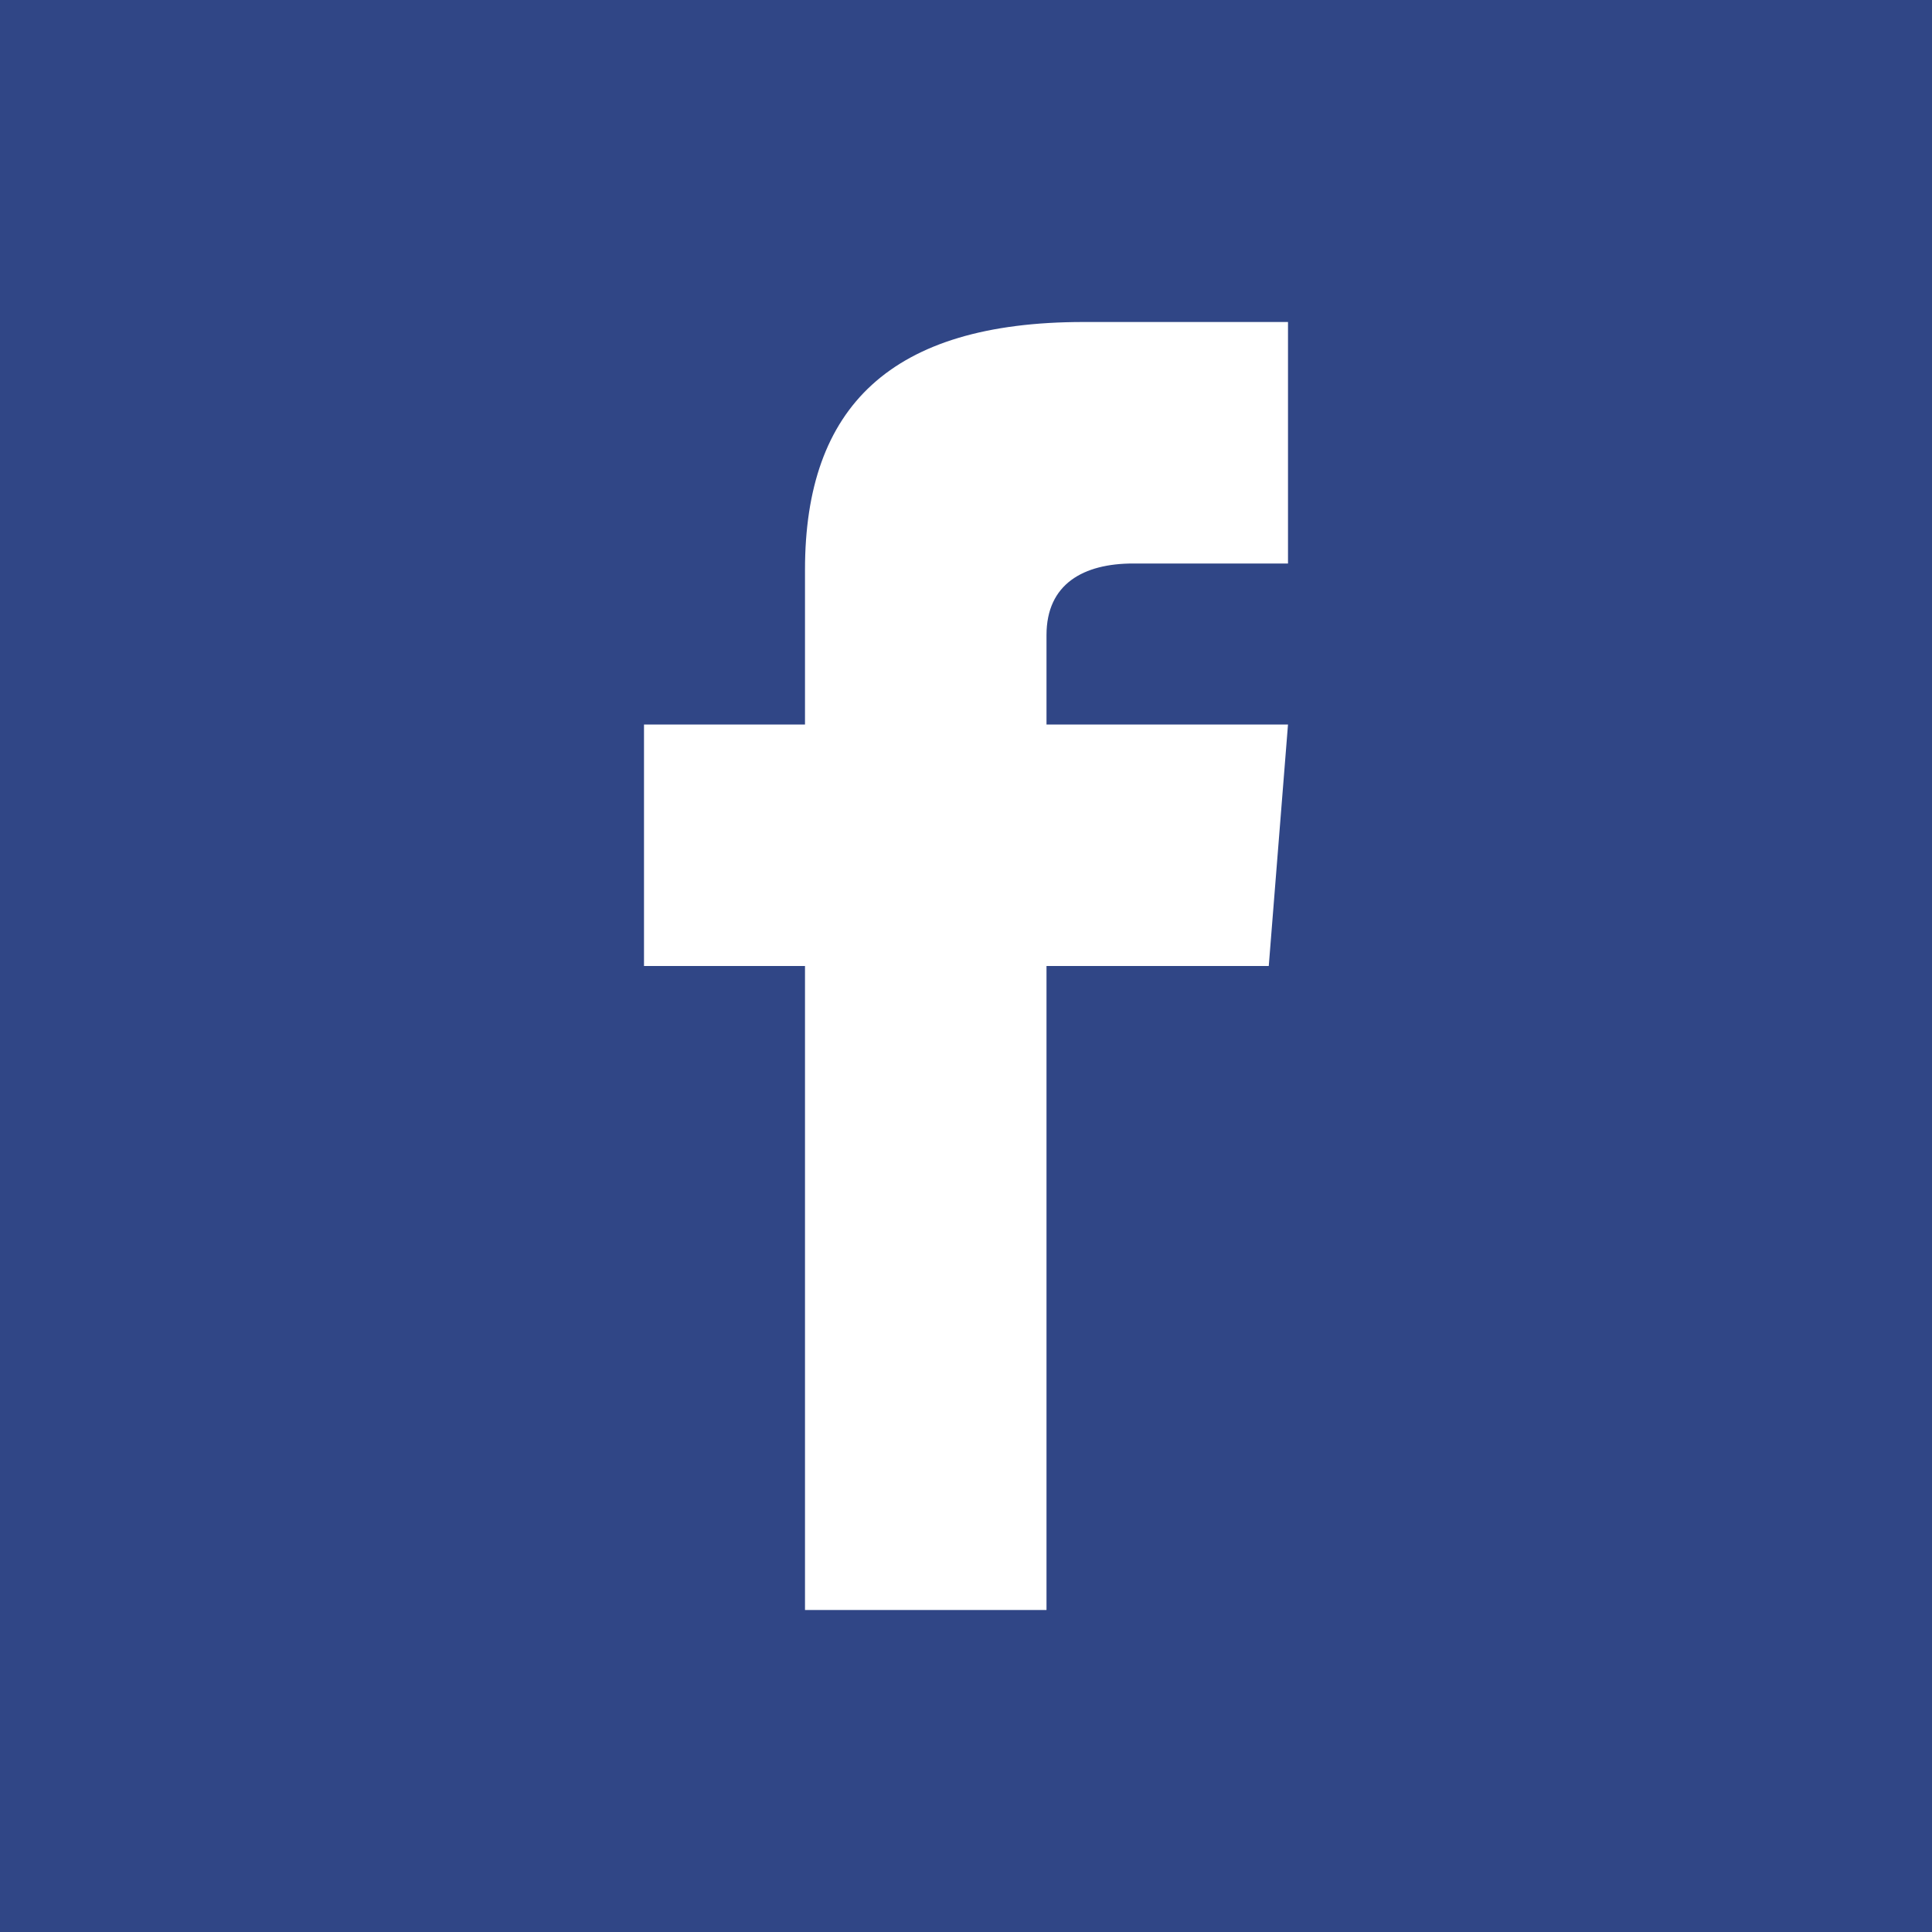
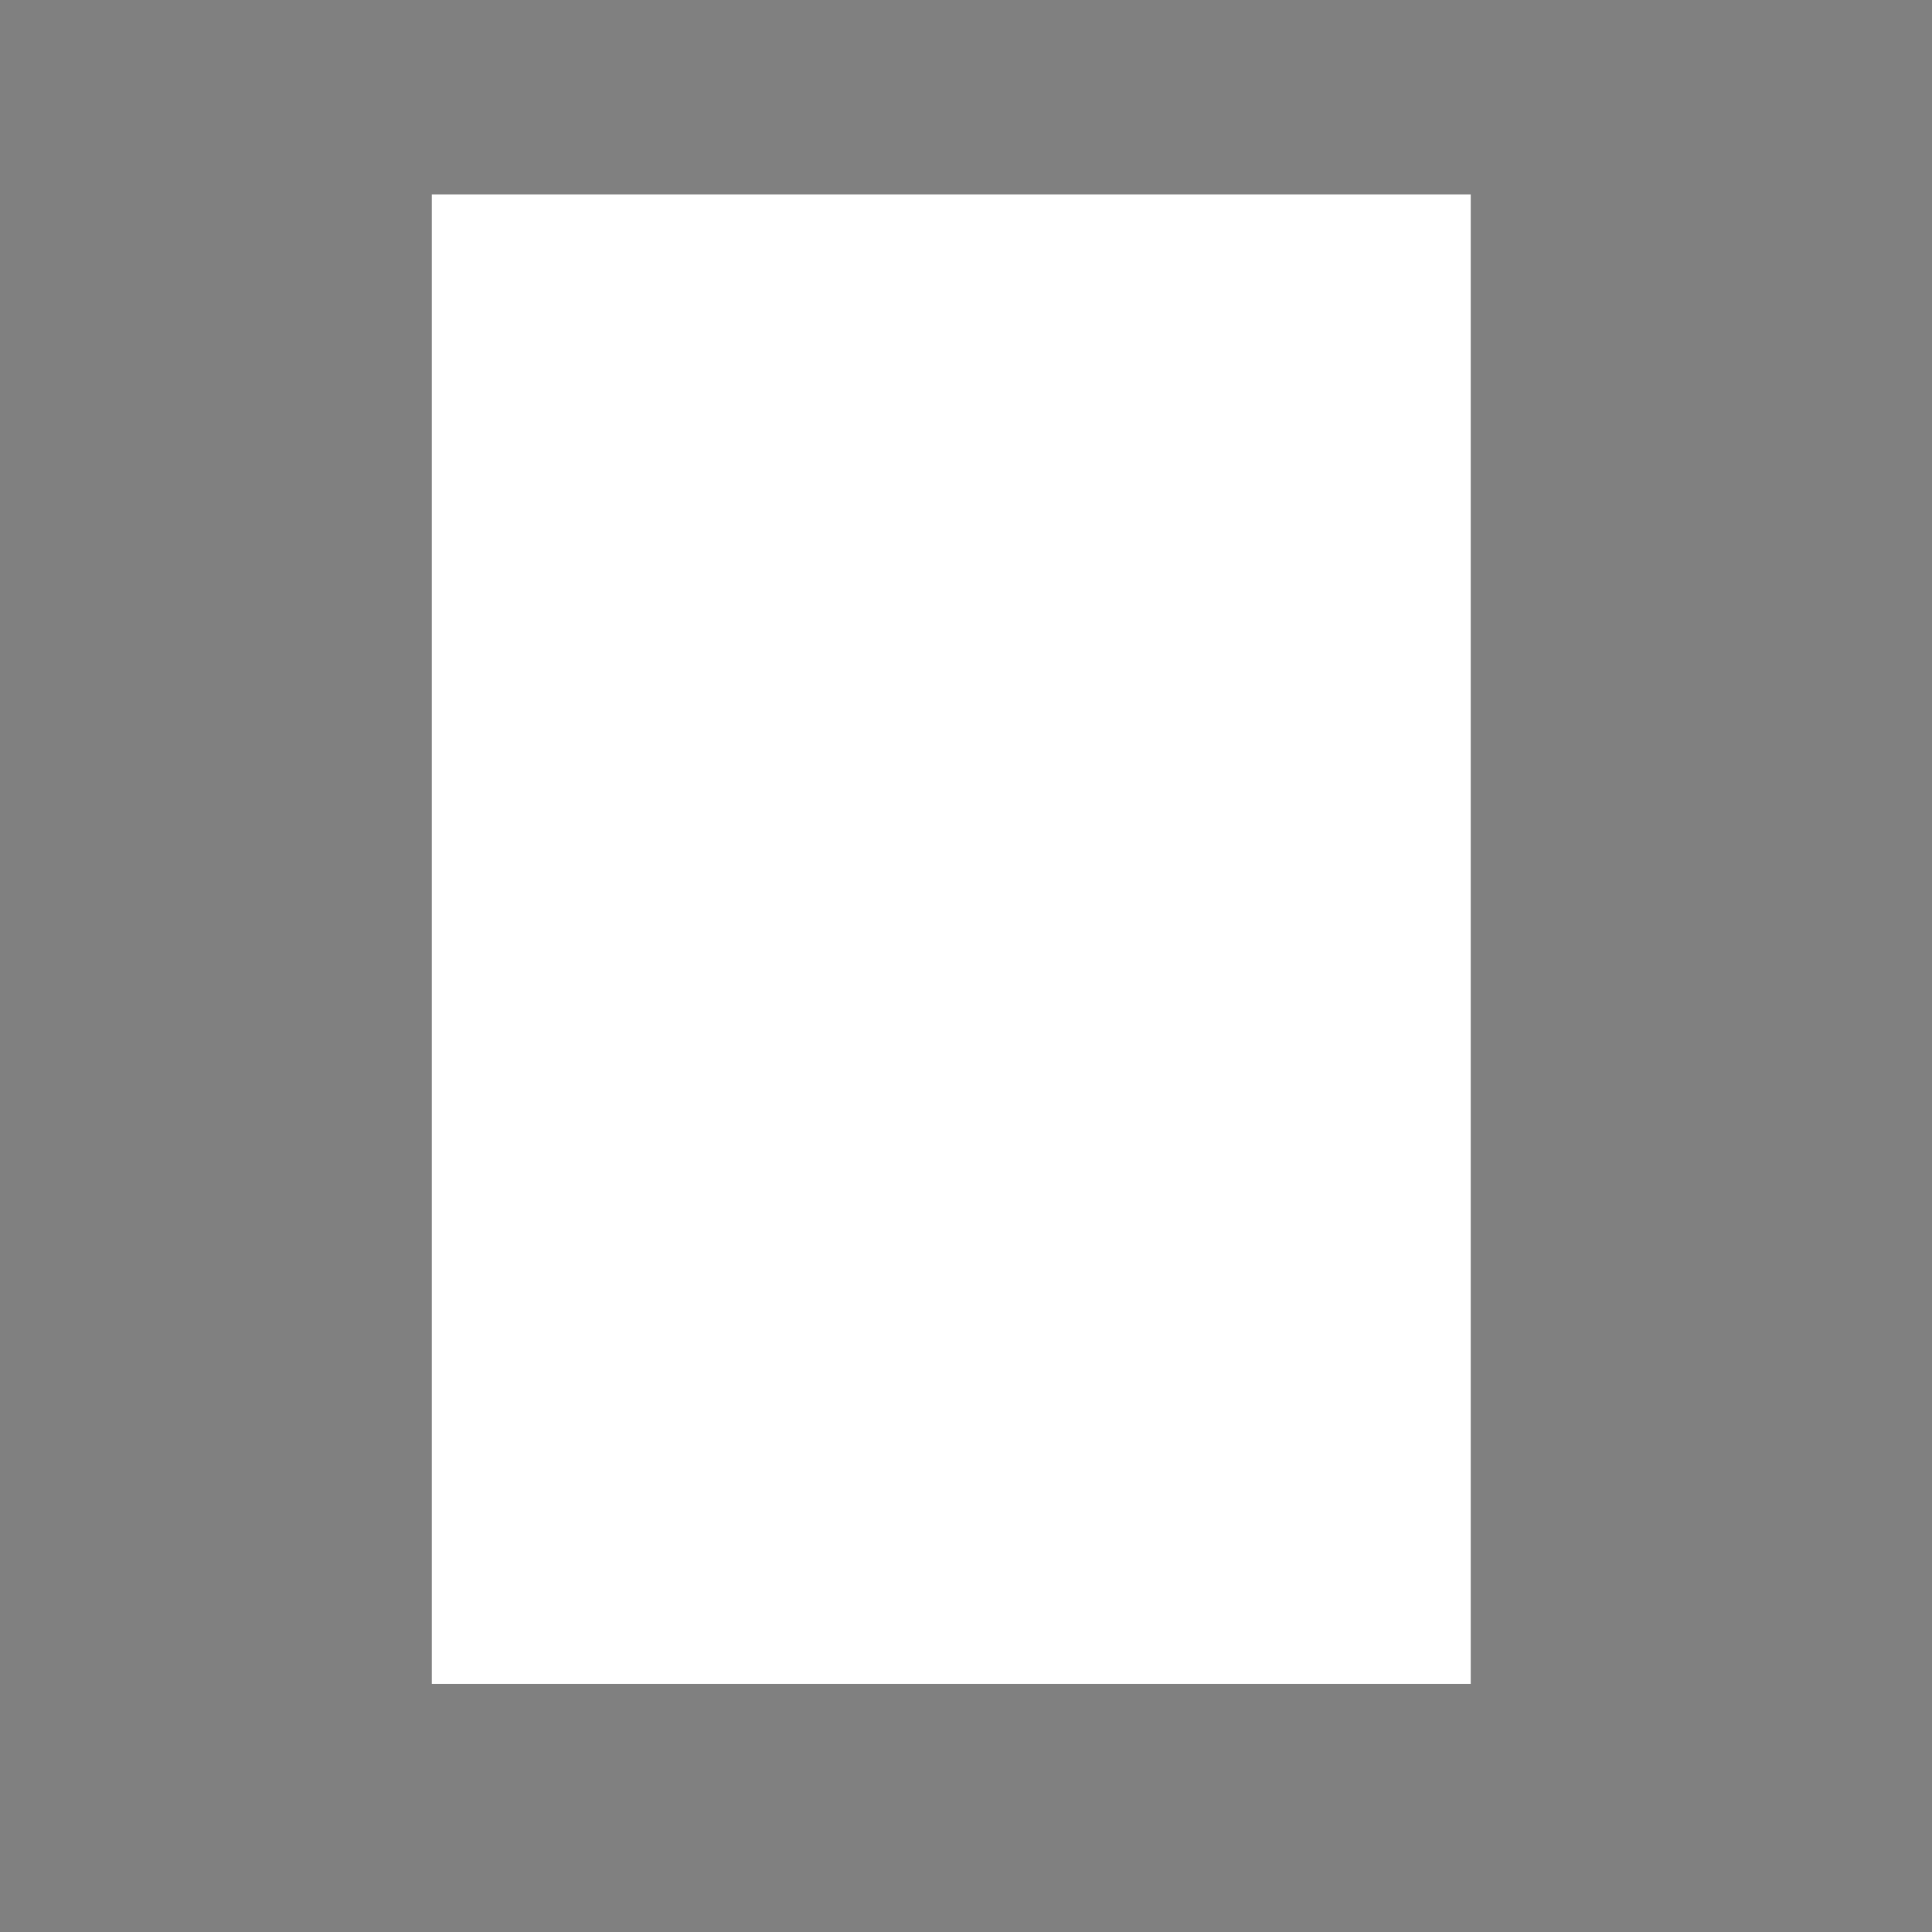
<svg xmlns="http://www.w3.org/2000/svg" version="1.1" id="iconmonstr" x="0px" y="0px" viewBox="0 0 24 24" style="enable-background:new 0 0 24 24;" xml:space="preserve">
  <rect x="0" y="0" width="24" height="24" fill="#808080" stroke="none" />
  <style type="text/css">
	.st0{fill:#FFFFFF;}
	.st1{fill:#304686;}
</style>
  <rect x="5.364" y="2.415" class="st0" width="12.906" height="18.503" />
-   <path id="facebook-2" class="st1" d="M0,0v24h24V0H0z M16,7c0,0-1.427,0-1.923,0C13.461,7,13,7.252,13,7.889C13,8.419,13,9,13,9h3  l-0.239,3H13v8h-3v-8H8V9h2c0,0,0-0.163,0-1.923C10,5.055,11.064,4,13.461,4C13.854,4,16,4,16,4V7z" />
</svg>